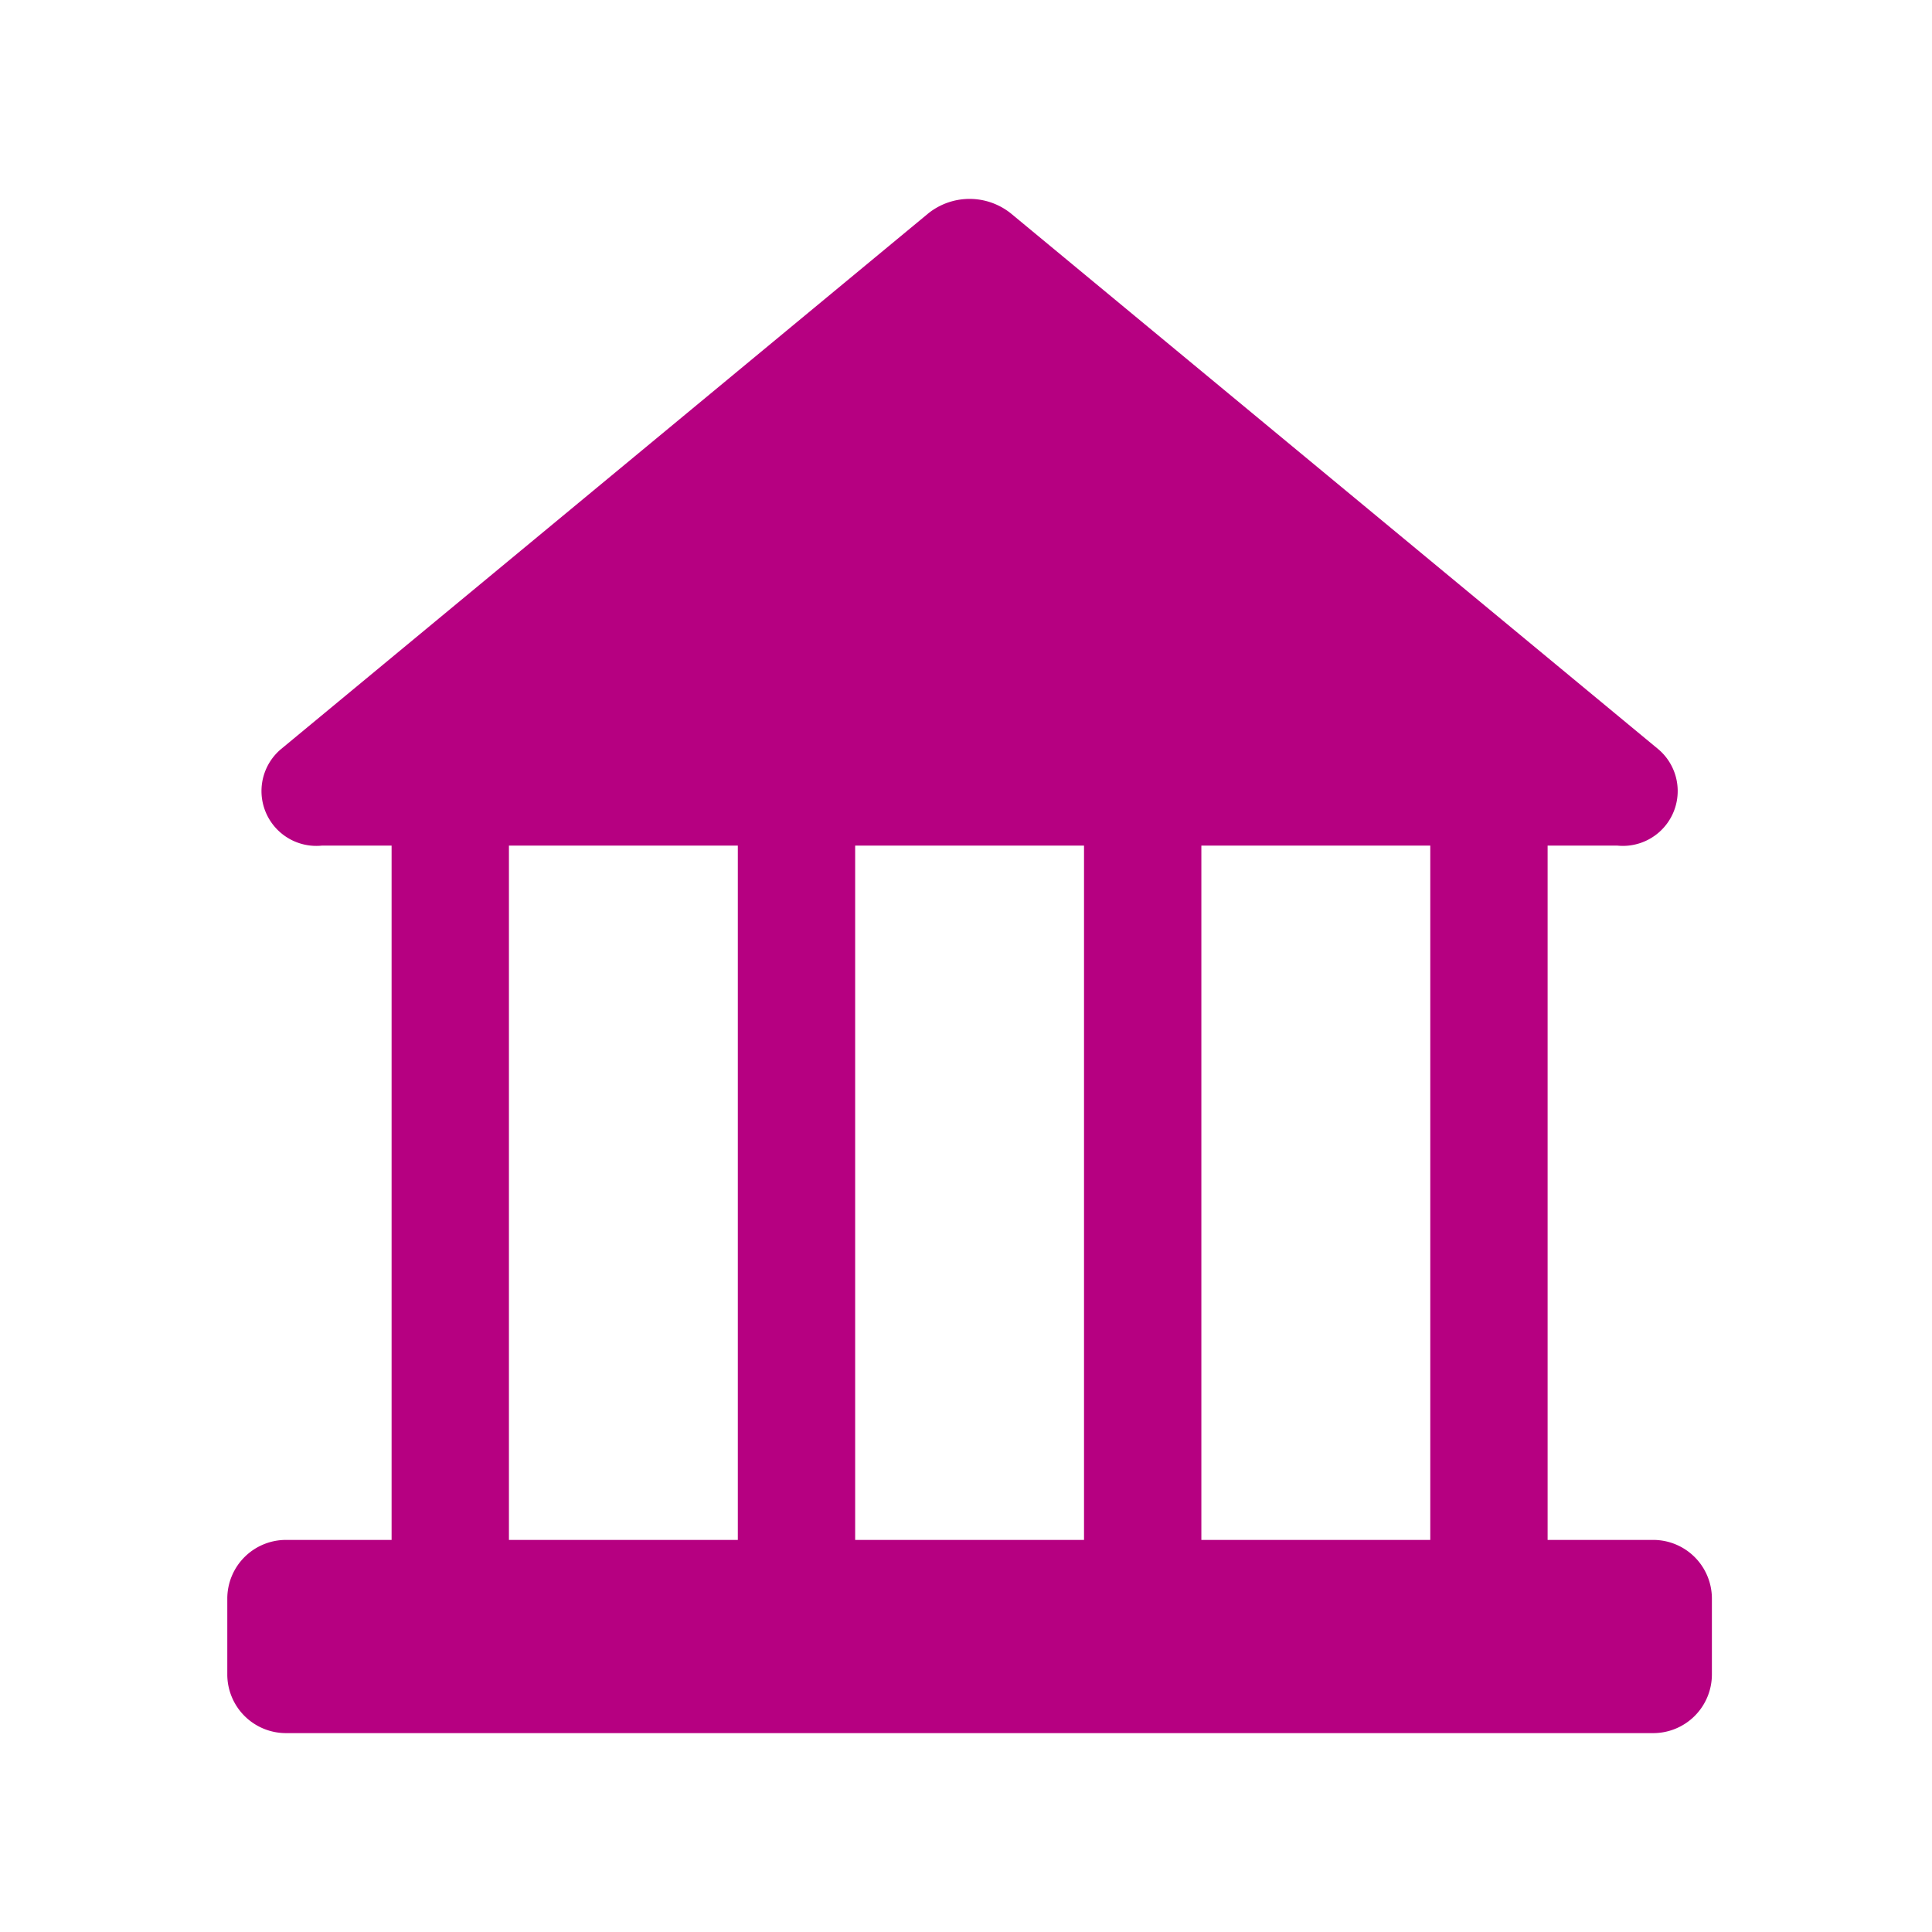
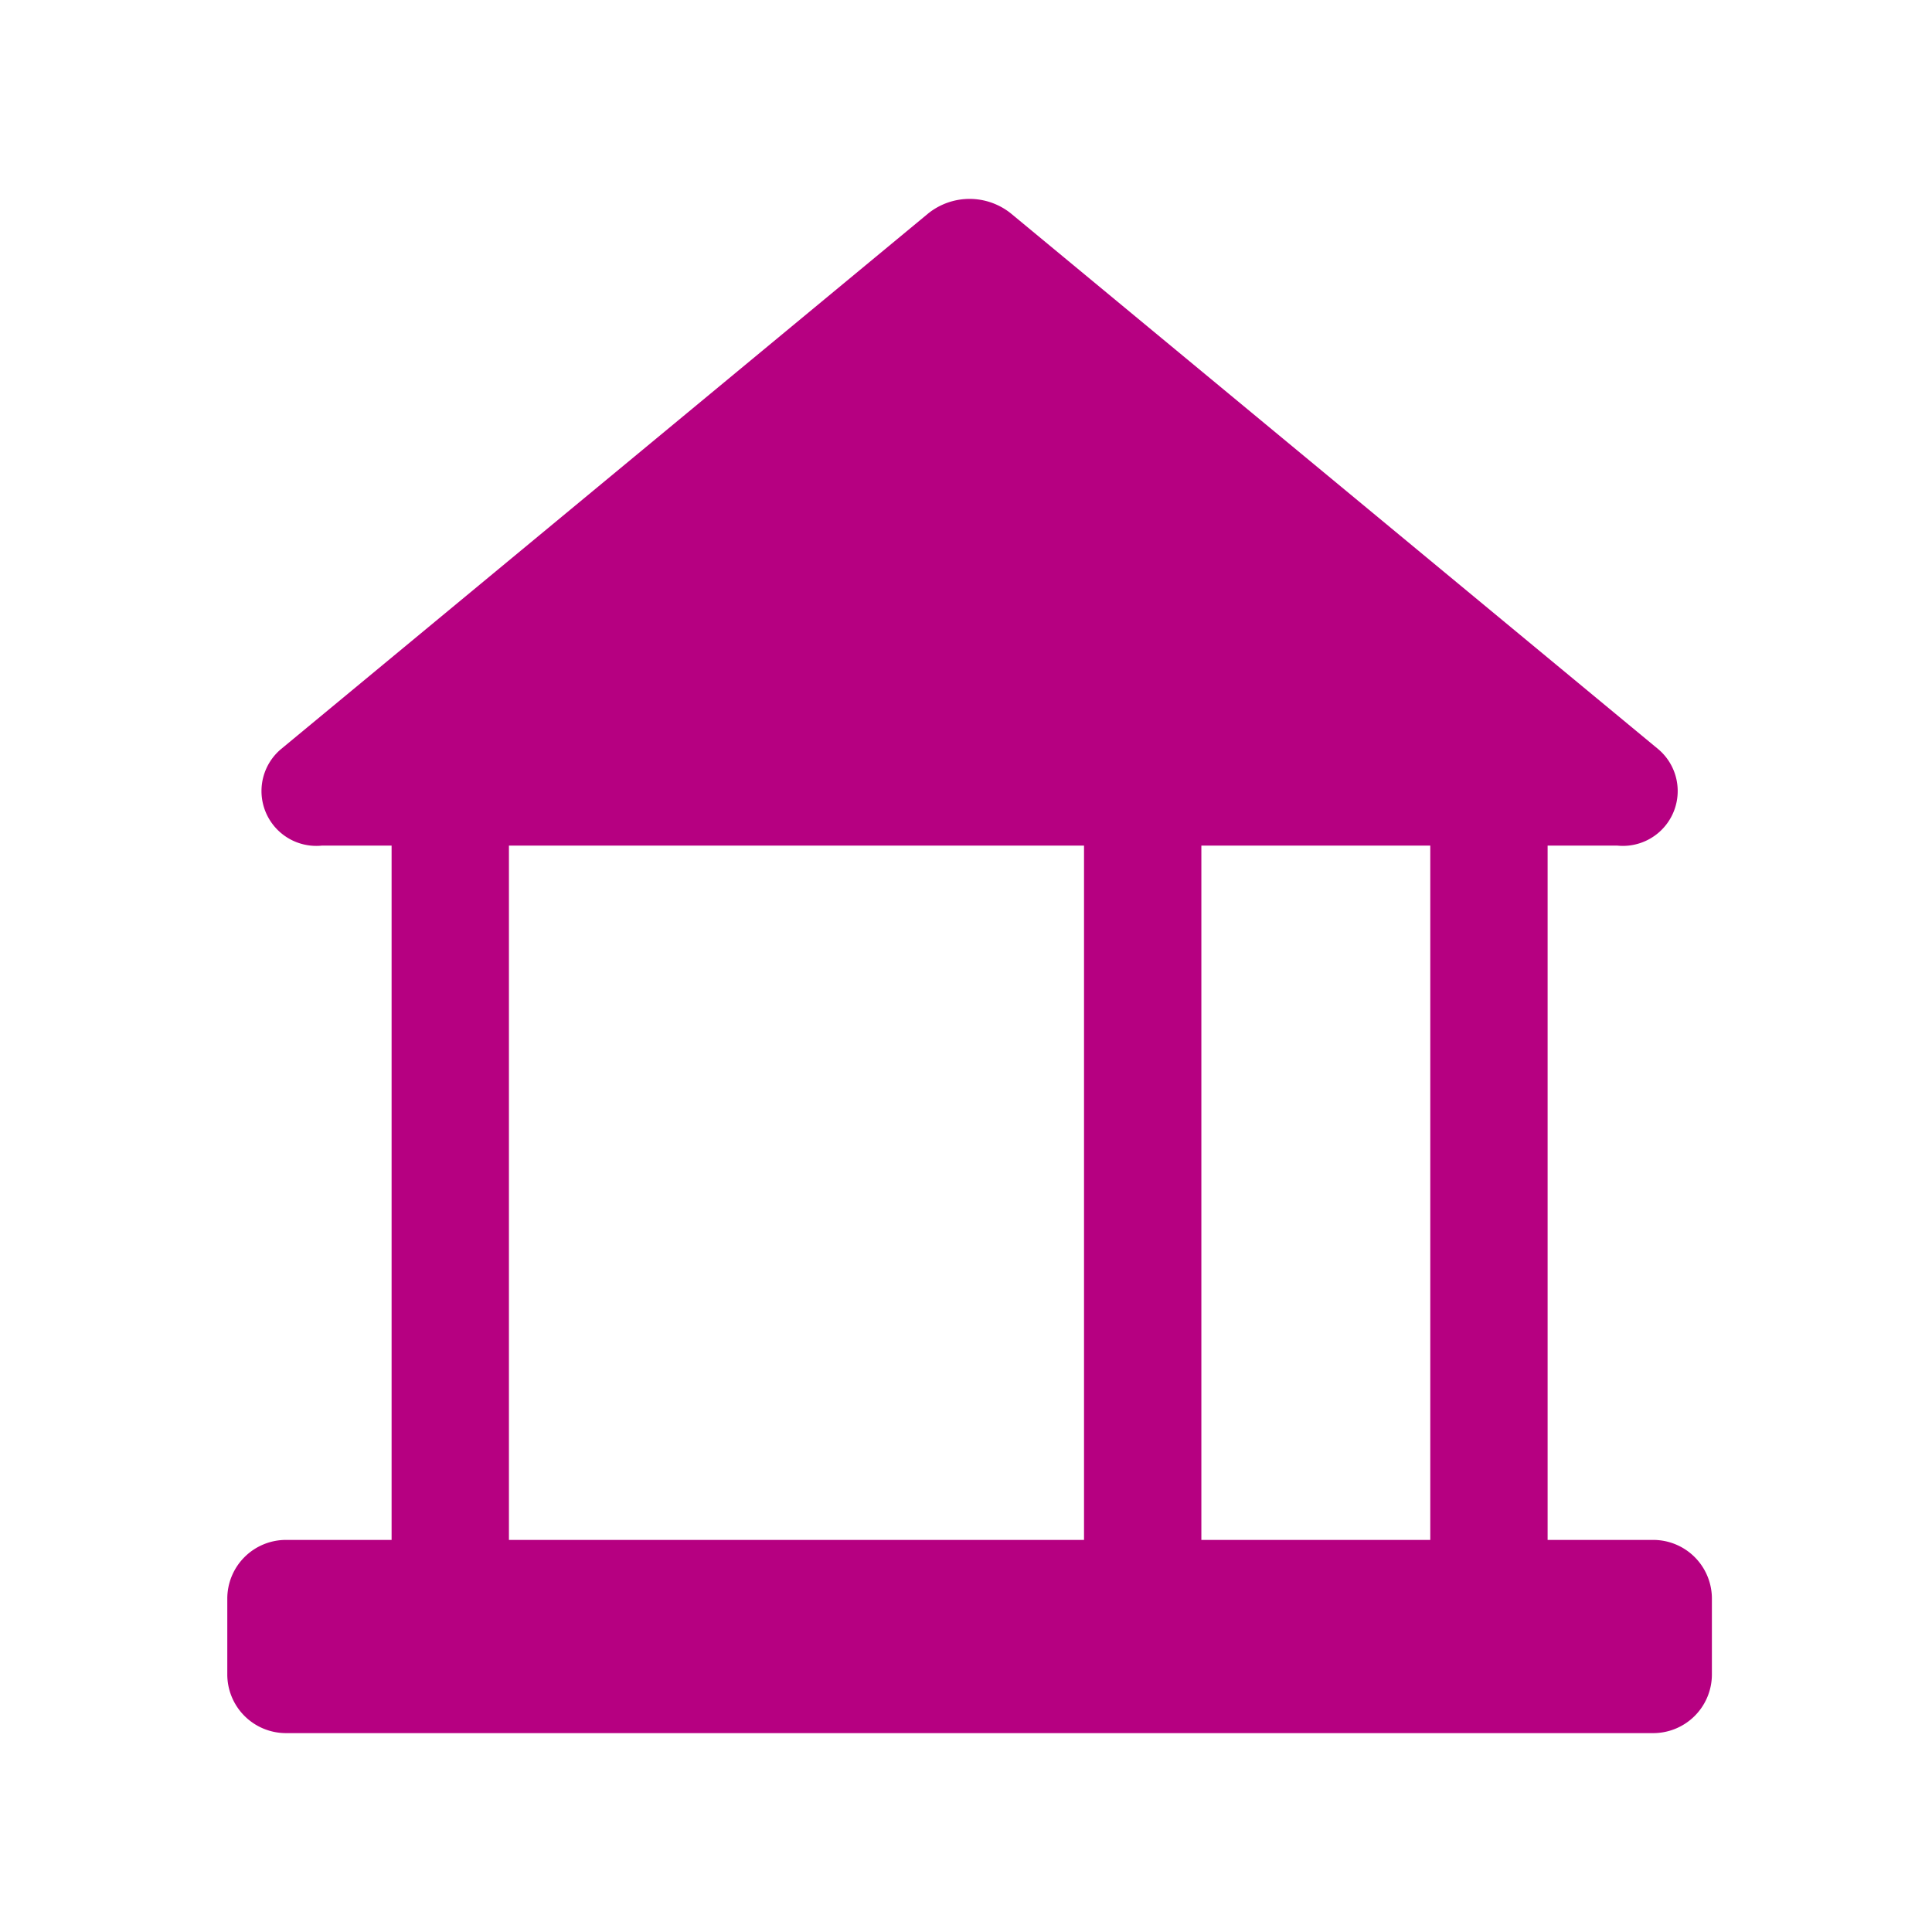
<svg xmlns="http://www.w3.org/2000/svg" width="68" height="68" viewBox="0 0 68 68">
  <defs>
    <clipPath id="clip-path">
      <rect id="사각형_44888" data-name="사각형 44888" width="52.253" height="54" transform="translate(0 0)" fill="#b60081" />
    </clipPath>
  </defs>
  <g id="그룹_52967" data-name="그룹 52967" transform="translate(-613 -1336)">
    <rect id="사각형_44876" data-name="사각형 44876" width="68" height="68" transform="translate(613 1336)" fill="none" />
    <g id="그룹_52976" data-name="그룹 52976" transform="translate(621 1343)">
      <g id="그룹_52975" data-name="그룹 52975" clip-path="url(#clip-path)">
        <path id="패스_20757" data-name="패스 20757" d="M4.262,19.375,27.053.512a2.325,2.325,0,0,1,2.909,0L52.755,19.375A1.93,1.93,0,0,1,51.3,22.762H5.717a1.93,1.93,0,0,1-1.455-3.387" transform="translate(-2.382)" fill="#b60081" />
        <path id="패스_20758" data-name="패스 20758" d="M7.848,56.219h0c-1.14,0-2.065-1.534-2.065-3.427V27.434c0-1.892.925-3.425,2.065-3.425s2.065,1.533,2.065,3.425V52.792c0,1.892-.925,3.427-2.065,3.427" transform="translate(0 -5.093)" fill="#b60081" />
        <path id="패스_20759" data-name="패스 20759" d="M44.406,55.171h0c-1.141,0-2.065-1.484-2.065-3.315V27.323c0-1.831.924-3.314,2.065-3.314s2.065,1.483,2.065,3.314V51.856c0,1.831-.925,3.315-2.065,3.315" transform="translate(0 -4.569)" fill="#b60081" />
        <path id="패스_20760" data-name="패스 20760" d="M32.22,55.171h0c-1.141,0-2.065-1.484-2.065-3.315V27.323c0-1.831.924-3.314,2.065-3.314s2.065,1.483,2.065,3.314V51.856c0,1.831-.925,3.315-2.065,3.315" transform="translate(-0.001 -4.569)" fill="#b60081" />
-         <path id="패스_20761" data-name="패스 20761" d="M20.034,55.171h0c-1.14,0-2.065-1.484-2.065-3.315V27.323c0-1.831.925-3.314,2.065-3.314h0c1.14,0,2.065,1.483,2.065,3.314V51.856c0,1.831-.925,3.315-2.065,3.315" transform="translate(0 -4.569)" fill="#b60081" />
        <path id="패스_20762" data-name="패스 20762" d="M50.186,54H2.067A2.066,2.066,0,0,1,0,51.933V49.271A2.066,2.066,0,0,1,2.067,47.2H50.186a2.066,2.066,0,0,1,2.067,2.067v2.662A2.066,2.066,0,0,1,50.186,54" fill="#b60081" />
      </g>
    </g>
  </g>
</svg>